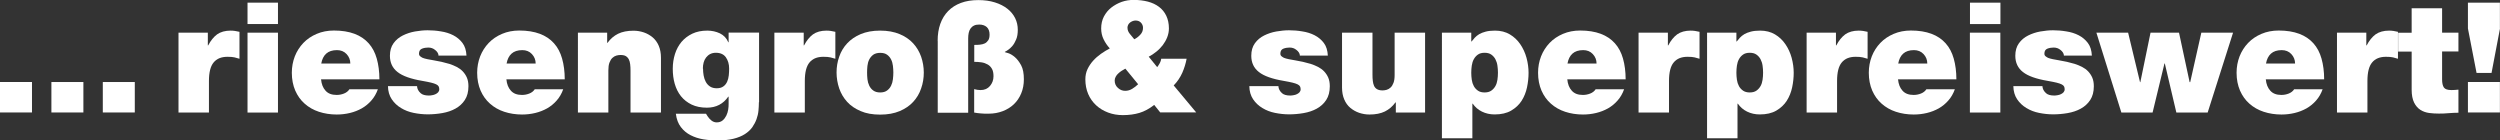
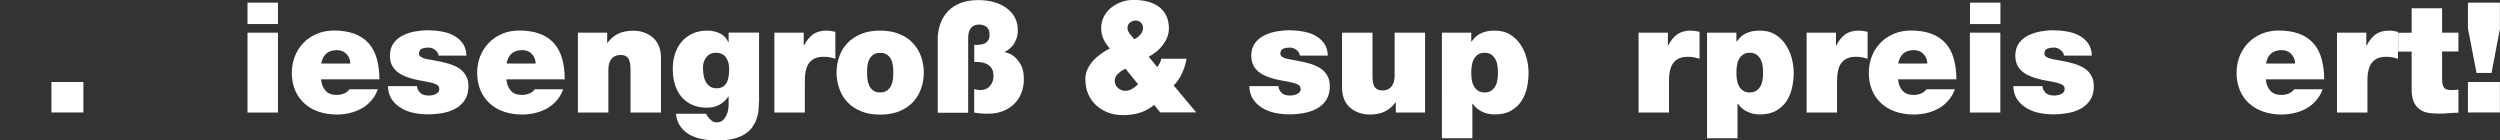
<svg xmlns="http://www.w3.org/2000/svg" id="Ebene_2" data-name="Ebene 2" viewBox="0 0 292.3 16.42">
  <rect x="0" y="0" width="292.3" height="16.42" fill="#333333" stroke="none" />
  <defs>
    <style>
      .cls-1 {
        fill: #fff;
      }
    </style>
  </defs>
  <g id="Ebene_1-2" data-name="Ebene 1">
    <g>
-       <path class="cls-1" d="M0,9.59h3.74v3.56H0v-3.56Z" />
      <path class="cls-1" d="M6.01,9.59h3.74v3.56h-3.74v-3.56Z" />
-       <path class="cls-1" d="M12.02,9.59h3.74v3.56h-3.74v-3.56Z" />
-       <path class="cls-1" d="M20.88,3.82h3.42v1.49h.04c.29-.56.64-.99,1.04-1.29.41-.29.94-.44,1.58-.44.34,0,.68.05,1.04.14v3.15c-.18-.06-.37-.11-.57-.16-.2-.05-.48-.07-.84-.07-.71,0-1.25.22-1.61.66-.37.44-.55,1.16-.55,2.17v3.69h-3.56V3.82Z" />
      <path class="cls-1" d="M32.5,2.81h-3.56V.31h3.56v2.5ZM28.94,3.82h3.56v9.34h-3.56V3.82Z" />
      <path class="cls-1" d="M37.54,9.29c.05.54.22.98.52,1.31.3.34.73.5,1.3.5.29,0,.57-.05.85-.16.28-.11.5-.28.64-.5h3.33c-.18.5-.43.94-.76,1.31-.32.37-.7.68-1.12.92-.43.24-.89.42-1.39.54-.5.12-1.01.18-1.54.18-.74,0-1.44-.11-2.08-.32s-1.2-.53-1.67-.95c-.47-.41-.83-.92-1.1-1.53-.26-.61-.4-1.3-.4-2.08,0-.68.12-1.32.35-1.92.23-.59.57-1.12,1-1.57.43-.45.95-.8,1.56-1.06s1.28-.39,2.02-.39c.92,0,1.72.13,2.39.38.67.25,1.22.62,1.66,1.11s.75,1.08.95,1.79c.2.71.31,1.52.31,2.43h-6.84ZM40.96,7.43c0-.43-.15-.8-.44-1.11-.29-.31-.67-.46-1.12-.46-.54,0-.96.14-1.26.41s-.49.66-.58,1.16h3.4Z" />
      <path class="cls-1" d="M51.28,6.53c-.01-.16-.05-.29-.13-.4-.07-.11-.17-.21-.29-.3-.22-.18-.48-.27-.79-.27-.25,0-.5.04-.73.13s-.35.29-.35.58c0,.13.04.23.14.31.09.07.18.13.28.18.14.06.33.11.57.16s.49.1.77.14c.28.05.58.11.88.17.31.07.61.15.91.24.3.1.58.21.85.35.27.14.51.31.71.52.2.21.37.46.49.74.12.28.18.62.18,1,0,.65-.14,1.18-.42,1.61-.28.43-.65.76-1.1,1.01-.45.25-.96.42-1.53.52-.57.1-1.14.15-1.7.15s-1.1-.06-1.65-.17c-.55-.11-1.04-.3-1.48-.57-.44-.26-.81-.61-1.09-1.03-.28-.42-.43-.93-.44-1.53h3.4c.01.31.16.59.43.83.2.18.52.27.95.27.12,0,.25-.01.39-.04.14-.02.27-.06.39-.12.12-.05.22-.13.31-.22.08-.1.13-.21.13-.34s-.02-.25-.07-.34-.14-.18-.29-.25c-.14-.07-.35-.14-.6-.2-.26-.06-.59-.13-1-.2-1.36-.23-2.33-.57-2.92-1.04-.59-.46-.89-1.09-.89-1.9,0-.59.14-1.07.42-1.46s.64-.69,1.08-.91.92-.38,1.43-.47c.52-.09,1.01-.14,1.48-.14.5,0,1.02.04,1.55.13.53.08,1.01.23,1.44.45s.79.52,1.08.9.44.88.47,1.48h-3.24Z" />
      <path class="cls-1" d="M59.21,9.29c.05.54.22.98.52,1.31.3.34.73.5,1.3.5.29,0,.57-.05.85-.16.28-.11.5-.28.64-.5h3.33c-.18.5-.43.94-.76,1.31-.32.37-.7.68-1.12.92-.43.24-.89.42-1.39.54-.5.12-1.01.18-1.54.18-.74,0-1.44-.11-2.08-.32s-1.2-.53-1.67-.95c-.47-.41-.83-.92-1.1-1.53-.26-.61-.4-1.3-.4-2.08,0-.68.12-1.32.35-1.92.23-.59.57-1.12,1-1.57.43-.45.95-.8,1.56-1.06s1.28-.39,2.02-.39c.92,0,1.72.13,2.39.38.67.25,1.22.62,1.66,1.11s.75,1.08.95,1.79c.2.71.31,1.52.31,2.43h-6.84ZM62.63,7.43c0-.43-.15-.8-.44-1.11-.29-.31-.67-.46-1.12-.46-.54,0-.96.14-1.26.41s-.49.66-.58,1.16h3.4Z" />
      <path class="cls-1" d="M67.55,3.82h3.44v1.19h.04c.34-.47.75-.82,1.23-1.06.49-.24,1.09-.36,1.81-.36.42,0,.82.07,1.21.2.38.13.73.33,1.03.58.3.26.54.58.71.98.17.4.26.86.26,1.4v6.41h-3.56v-4.9c0-.26-.01-.51-.04-.74-.02-.23-.08-.42-.16-.58-.08-.16-.2-.29-.35-.38-.15-.09-.36-.13-.62-.13-.16,0-.32.02-.49.07-.17.05-.32.14-.46.27-.14.13-.25.31-.34.55-.09.23-.13.54-.13.91v4.93h-3.56V3.82Z" />
      <path class="cls-1" d="M88.73,11.95c0,.31-.02.64-.05.98s-.11.68-.23,1.01c-.12.33-.29.64-.5.95-.22.3-.5.56-.86.79-.36.23-.8.41-1.32.54-.52.13-1.15.2-1.88.2-.55,0-1.1-.04-1.65-.13s-1.04-.25-1.49-.48c-.45-.23-.83-.54-1.14-.95-.31-.4-.51-.92-.59-1.56h3.53s.05.1.09.15c.04.05.07.11.11.17.11.17.25.32.43.47.18.14.38.22.61.22.29,0,.52-.08.7-.23.18-.15.32-.34.43-.56.11-.22.18-.46.22-.7.04-.25.05-.46.05-.66v-.86h-.04c-.29.42-.64.74-1.06.96-.42.22-.9.33-1.44.33-.68,0-1.28-.12-1.78-.36-.5-.24-.92-.57-1.25-.98s-.57-.9-.73-1.45-.23-1.14-.23-1.76.09-1.19.26-1.73c.17-.54.43-1.01.76-1.41.34-.4.76-.72,1.26-.96s1.09-.36,1.76-.36c.53,0,1.02.11,1.47.32.45.22.78.56.98,1.04h.04v-1.13h3.56v8.14ZM82.2,8.03c0,.26.02.53.07.8.05.27.13.52.25.74.12.22.28.4.49.54s.47.21.79.21.58-.07.78-.22c.2-.14.34-.33.44-.55.1-.22.16-.47.19-.74.03-.27.04-.54.04-.8,0-.52-.13-.95-.38-1.31-.25-.35-.64-.53-1.17-.53-.25,0-.47.05-.67.15-.19.1-.35.24-.48.41s-.22.36-.28.58c-.06.22-.09.46-.09.71Z" />
      <path class="cls-1" d="M90.55,3.82h3.42v1.49h.04c.29-.56.64-.99,1.04-1.29.41-.29.94-.44,1.58-.44.34,0,.68.05,1.04.14v3.15c-.18-.06-.37-.11-.57-.16-.2-.05-.48-.07-.84-.07-.71,0-1.25.22-1.61.66-.37.44-.55,1.16-.55,2.17v3.69h-3.56V3.82Z" />
      <path class="cls-1" d="M108.01,8.48c0,.65-.1,1.27-.31,1.86-.2.59-.51,1.12-.93,1.57-.41.45-.94.81-1.58,1.08-.64.27-1.4.41-2.28.41s-1.64-.13-2.28-.41c-.64-.27-1.17-.63-1.58-1.08s-.72-.97-.93-1.57c-.2-.59-.31-1.22-.31-1.86s.1-1.27.31-1.85c.2-.59.51-1.11.93-1.56s.94-.81,1.58-1.08c.64-.27,1.4-.41,2.28-.41s1.63.14,2.28.41c.64.27,1.17.63,1.58,1.08.41.45.72.97.93,1.56.2.59.31,1.21.31,1.85ZM104.45,8.48c0-.25-.02-.51-.05-.78-.03-.27-.1-.52-.21-.74-.11-.22-.26-.41-.47-.56-.2-.15-.47-.22-.81-.22s-.61.08-.81.22c-.2.15-.36.34-.47.56-.11.22-.18.47-.21.74-.03.27-.04.53-.04.78s.01.51.04.78c.03.27.1.52.21.75.11.23.26.42.47.57.2.15.47.23.81.23s.61-.08.81-.23c.2-.15.36-.34.47-.57.11-.23.18-.48.21-.75.03-.27.05-.53.05-.78Z" />
      <path class="cls-1" d="M109.63,4.77c0-.73.1-1.39.31-1.98.21-.59.52-1.09.92-1.5s.9-.73,1.49-.95c.59-.22,1.27-.33,2.03-.33.72,0,1.37.09,1.94.27.58.18,1.06.43,1.46.74.4.31.7.68.91,1.1s.31.88.31,1.37c0,.44-.06.82-.19,1.12-.13.31-.27.56-.44.76s-.34.35-.5.46c-.17.11-.29.19-.38.23v.04s.17.04.41.12c.24.08.49.23.76.46.27.23.51.55.73.95.22.41.32.95.32,1.64,0,.6-.1,1.15-.31,1.65s-.49.92-.86,1.27c-.37.35-.81.62-1.31.81-.5.19-1.05.29-1.64.29-.37,0-.68,0-.93-.03-.25-.02-.5-.05-.76-.1v-2.74c.25.07.5.11.74.11.47,0,.84-.16,1.11-.48.27-.32.41-.7.41-1.14,0-.36-.06-.65-.18-.86-.12-.22-.29-.39-.5-.51s-.45-.21-.72-.25-.56-.06-.85-.06v-1.98c.23,0,.45,0,.67-.03.22-.02.4-.07.57-.15.16-.08.29-.21.4-.37.1-.16.15-.38.15-.66,0-.38-.11-.67-.32-.87-.22-.2-.52-.3-.9-.3-.25,0-.46.04-.62.13-.16.08-.29.2-.39.34-.1.14-.17.32-.21.51-.04.2-.06.41-.06.64v8.69h-3.56V4.77Z" />
      <path class="cls-1" d="M134.96,12.26c-.59.46-1.17.77-1.74.94-.57.17-1.21.26-1.94.26-.61,0-1.19-.1-1.72-.3-.53-.2-1-.48-1.4-.85s-.71-.81-.93-1.32c-.22-.52-.33-1.09-.33-1.71,0-.43.08-.83.25-1.19.17-.36.39-.69.66-.99s.58-.57.92-.81c.34-.24.69-.45,1.03-.63-.3-.32-.54-.68-.73-1.07s-.28-.81-.28-1.27c0-.52.11-.98.32-1.39.22-.41.5-.76.86-1.04s.77-.51,1.22-.67c.46-.16.92-.23,1.4-.23.6,0,1.15.07,1.66.2.5.13.94.34,1.3.61s.65.62.85,1.04.31.91.31,1.48c0,.36-.07.71-.2,1.04-.13.33-.31.64-.52.92-.22.28-.47.54-.76.77-.29.23-.58.43-.88.58l.99,1.22c.12-.16.22-.31.31-.48s.14-.33.16-.5h2.97c-.1.55-.27,1.1-.51,1.65-.25.55-.58,1.04-1,1.47l2.63,3.15h-4.21l-.72-.9ZM131.57,8.03c-.13.07-.27.15-.41.24s-.28.19-.4.31c-.13.11-.23.24-.31.39-.08.14-.12.29-.12.45,0,.35.13.64.38.86.25.23.53.34.85.34.29,0,.56-.08.81-.23s.49-.34.7-.54l-1.49-1.82ZM131.83,3.28c0,.23.09.46.27.68.18.23.35.44.52.63.25-.12.49-.3.7-.53.22-.23.32-.5.32-.8,0-.24-.08-.44-.24-.61-.16-.17-.37-.25-.62-.25-.23,0-.44.08-.65.23-.2.16-.31.37-.31.65Z" />
      <path class="cls-1" d="M151.99,6.53c-.01-.16-.05-.29-.13-.4-.07-.11-.17-.21-.29-.3-.22-.18-.48-.27-.79-.27-.25,0-.5.04-.73.13s-.35.29-.35.58c0,.13.04.23.14.31.09.07.18.13.28.18.14.06.33.11.57.16s.49.1.77.14c.28.05.58.11.88.17.31.07.61.15.91.24.3.1.58.21.85.35.27.14.51.31.71.52.2.21.37.46.49.74.12.28.18.62.18,1,0,.65-.14,1.18-.42,1.61-.28.43-.65.76-1.1,1.01-.45.25-.96.42-1.53.52-.57.1-1.14.15-1.7.15s-1.1-.06-1.65-.17c-.55-.11-1.04-.3-1.48-.57-.44-.26-.81-.61-1.09-1.03-.28-.42-.43-.93-.44-1.53h3.4c.01.31.16.59.43.83.2.18.52.27.95.27.12,0,.25-.01.39-.04.14-.02.27-.06.39-.12.12-.05.22-.13.31-.22.08-.1.13-.21.13-.34s-.02-.25-.07-.34-.14-.18-.29-.25c-.14-.07-.35-.14-.6-.2-.26-.06-.59-.13-1-.2-1.36-.23-2.33-.57-2.92-1.04-.59-.46-.89-1.09-.89-1.9,0-.59.14-1.07.42-1.46s.64-.69,1.08-.91.92-.38,1.43-.47c.52-.09,1.01-.14,1.48-.14.5,0,1.02.04,1.55.13.53.08,1.01.23,1.44.45s.79.52,1.08.9.44.88.47,1.48h-3.24Z" />
      <path class="cls-1" d="M166.64,13.16h-3.44v-1.19h-.04c-.34.47-.75.82-1.23,1.06-.49.24-1.09.36-1.81.36-.42,0-.82-.07-1.21-.2-.38-.13-.73-.33-1.03-.58s-.54-.58-.71-.98c-.17-.4-.26-.86-.26-1.4V3.82h3.56v4.9c0,.28.01.52.04.75.02.22.08.41.15.58.08.16.19.29.35.38.16.09.37.14.63.14.16,0,.32-.02.49-.07s.32-.14.46-.27c.14-.13.25-.31.34-.55.09-.23.13-.54.13-.91V3.82h3.56v9.34Z" />
      <path class="cls-1" d="M168.58,3.82h3.44v1.03h.04c.11-.14.23-.29.37-.44.14-.15.31-.29.51-.41.2-.12.46-.22.76-.3.3-.08.67-.12,1.1-.12.66,0,1.24.15,1.73.44.49.29.9.68,1.22,1.15.32.47.57,1,.73,1.59.16.59.24,1.18.24,1.76,0,.55-.06,1.12-.18,1.69s-.33,1.1-.63,1.57c-.3.47-.71.85-1.22,1.15s-1.16.45-1.94.45c-.54,0-1.03-.11-1.48-.33s-.8-.53-1.08-.93h-.04v4.05h-3.56V3.82ZM172.02,8.5c0,.28.02.55.06.83.04.28.12.52.24.74s.28.39.48.53c.2.14.46.21.78.21s.58-.07.78-.21c.2-.14.36-.32.48-.53s.2-.46.24-.74c.04-.28.06-.55.06-.83s-.02-.55-.06-.83c-.04-.28-.12-.52-.24-.75-.12-.22-.28-.4-.48-.54-.2-.14-.46-.21-.78-.21s-.58.07-.78.21c-.2.14-.36.32-.48.54-.12.22-.2.47-.24.75-.04.28-.06.55-.06.83Z" />
-       <path class="cls-1" d="M183.25,9.29c.05.54.22.98.52,1.31.3.34.73.5,1.3.5.29,0,.57-.05.85-.16.28-.11.5-.28.64-.5h3.33c-.18.5-.43.94-.76,1.31-.32.37-.7.68-1.12.92-.43.24-.89.42-1.39.54-.5.12-1.01.18-1.54.18-.74,0-1.44-.11-2.08-.32s-1.2-.53-1.67-.95c-.47-.41-.83-.92-1.1-1.53-.26-.61-.4-1.3-.4-2.08,0-.68.12-1.32.35-1.92.23-.59.57-1.12,1-1.57.43-.45.95-.8,1.56-1.06s1.28-.39,2.02-.39c.92,0,1.72.13,2.39.38.67.25,1.22.62,1.66,1.11s.75,1.08.95,1.79c.2.71.31,1.52.31,2.43h-6.84ZM186.67,7.43c0-.43-.15-.8-.44-1.11-.29-.31-.67-.46-1.12-.46-.54,0-.96.14-1.26.41s-.49.66-.58,1.16h3.4Z" />
      <path class="cls-1" d="M191.59,3.82h3.42v1.49h.04c.29-.56.64-.99,1.04-1.29.41-.29.94-.44,1.58-.44.34,0,.68.05,1.04.14v3.15c-.18-.06-.37-.11-.57-.16-.2-.05-.48-.07-.84-.07-.71,0-1.25.22-1.61.66-.37.44-.55,1.16-.55,2.17v3.69h-3.56V3.82Z" />
      <path class="cls-1" d="M199.58,3.82h3.44v1.03h.04c.11-.14.23-.29.37-.44.14-.15.31-.29.51-.41.2-.12.46-.22.76-.3.3-.08.67-.12,1.1-.12.66,0,1.24.15,1.73.44.49.29.9.68,1.22,1.15.32.47.57,1,.73,1.59.16.59.24,1.18.24,1.76,0,.55-.06,1.12-.18,1.69s-.33,1.1-.63,1.57c-.3.47-.71.85-1.22,1.15s-1.16.45-1.94.45c-.54,0-1.03-.11-1.48-.33s-.8-.53-1.08-.93h-.04v4.05h-3.56V3.82ZM203.02,8.5c0,.28.02.55.06.83.04.28.12.52.24.74s.28.39.48.53c.2.14.46.21.78.21s.58-.07.78-.21c.2-.14.36-.32.48-.53s.2-.46.24-.74c.04-.28.06-.55.06-.83s-.02-.55-.06-.83c-.04-.28-.12-.52-.24-.75-.12-.22-.28-.4-.48-.54-.2-.14-.46-.21-.78-.21s-.58.07-.78.21c-.2.14-.36.32-.48.54-.12.22-.2.47-.24.75-.04.28-.06.55-.06.83Z" />
      <path class="cls-1" d="M211.24,3.82h3.42v1.49h.04c.29-.56.64-.99,1.04-1.29.41-.29.94-.44,1.58-.44.34,0,.68.05,1.04.14v3.15c-.18-.06-.37-.11-.57-.16-.2-.05-.48-.07-.84-.07-.71,0-1.25.22-1.61.66-.37.44-.55,1.16-.55,2.17v3.69h-3.56V3.82Z" />
      <path class="cls-1" d="M221.92,9.29c.05.54.22.98.52,1.31.3.34.73.5,1.3.5.29,0,.57-.05.85-.16.28-.11.5-.28.64-.5h3.33c-.18.5-.43.94-.76,1.31-.32.37-.7.68-1.12.92-.43.24-.89.42-1.39.54-.5.12-1.01.18-1.54.18-.74,0-1.44-.11-2.08-.32s-1.2-.53-1.67-.95c-.47-.41-.83-.92-1.1-1.53-.26-.61-.4-1.3-.4-2.08,0-.68.12-1.32.35-1.92.23-.59.57-1.12,1-1.57.43-.45.95-.8,1.56-1.06s1.28-.39,2.02-.39c.92,0,1.72.13,2.39.38.67.25,1.22.62,1.66,1.11s.75,1.08.95,1.79c.2.71.31,1.52.31,2.43h-6.84ZM225.34,7.43c0-.43-.15-.8-.44-1.11-.29-.31-.67-.46-1.12-.46-.54,0-.96.14-1.26.41s-.49.66-.58,1.16h3.4Z" />
      <path class="cls-1" d="M233.89,2.81h-3.56V.31h3.56v2.5ZM230.32,3.82h3.56v9.34h-3.56V3.82Z" />
      <path class="cls-1" d="M241.32,6.53c-.01-.16-.05-.29-.13-.4-.07-.11-.17-.21-.29-.3-.22-.18-.48-.27-.79-.27-.25,0-.5.04-.73.13s-.35.29-.35.58c0,.13.04.23.14.31.09.07.18.13.28.18.14.06.33.11.57.16s.49.1.77.14c.28.05.58.11.88.17.31.07.61.15.91.24.3.1.58.21.85.35.27.14.51.31.71.52.2.21.37.46.49.74.12.28.18.62.18,1,0,.65-.14,1.18-.42,1.61-.28.43-.65.76-1.1,1.01-.45.25-.96.42-1.53.52-.57.1-1.14.15-1.7.15s-1.1-.06-1.65-.17c-.55-.11-1.04-.3-1.48-.57-.44-.26-.81-.61-1.09-1.03-.28-.42-.43-.93-.44-1.53h3.4c.01.31.16.59.43.83.2.18.52.27.95.27.12,0,.25-.01.39-.04.14-.02.27-.06.39-.12.12-.05.22-.13.31-.22.08-.1.13-.21.13-.34s-.02-.25-.07-.34-.14-.18-.29-.25c-.14-.07-.35-.14-.6-.2-.26-.06-.59-.13-1-.2-1.36-.23-2.33-.57-2.92-1.04-.59-.46-.89-1.09-.89-1.9,0-.59.14-1.07.42-1.46s.64-.69,1.08-.91.92-.38,1.43-.47c.52-.09,1.01-.14,1.48-.14.5,0,1.02.04,1.55.13.53.08,1.01.23,1.44.45s.79.52,1.08.9.44.88.47,1.48h-3.24Z" />
-       <path class="cls-1" d="M258.11,13.16h-3.65l-1.35-5.74h-.04l-1.39,5.74h-3.65l-2.92-9.34h3.71l1.39,5.78h.04l1.19-5.78h3.33l1.24,5.78h.07l1.3-5.78h3.71l-2.97,9.34Z" />
      <path class="cls-1" d="M264.92,9.29c.05.54.22.98.52,1.31.3.34.73.5,1.3.5.29,0,.57-.05.85-.16.28-.11.5-.28.64-.5h3.33c-.18.5-.43.94-.76,1.31-.32.37-.7.68-1.12.92-.43.24-.89.42-1.39.54-.5.12-1.01.18-1.54.18-.74,0-1.44-.11-2.08-.32s-1.2-.53-1.67-.95c-.47-.41-.83-.92-1.1-1.53-.26-.61-.4-1.3-.4-2.08,0-.68.12-1.32.35-1.92.23-.59.57-1.12,1-1.57.43-.45.95-.8,1.56-1.06s1.28-.39,2.02-.39c.92,0,1.72.13,2.39.38.67.25,1.22.62,1.66,1.11s.75,1.08.95,1.79c.2.71.31,1.52.31,2.43h-6.84ZM268.34,7.43c0-.43-.15-.8-.44-1.11-.29-.31-.67-.46-1.12-.46-.54,0-.96.14-1.26.41s-.49.66-.58,1.16h3.4Z" />
      <path class="cls-1" d="M273.25,3.82h3.42v1.49h.04c.29-.56.64-.99,1.04-1.29.41-.29.94-.44,1.58-.44.34,0,.68.05,1.04.14v3.15c-.18-.06-.37-.11-.57-.16-.2-.05-.48-.07-.84-.07-.71,0-1.25.22-1.61.66-.37.44-.55,1.16-.55,2.17v3.69h-3.56V3.82Z" />
      <path class="cls-1" d="M285.53,3.82h1.91v2.2h-1.91v3.26c0,.43.07.75.21.95.14.2.43.3.89.3.26,0,.53-.02.81-.05v2.7c-.36,0-.74.02-1.12.05-.39.04-.78.05-1.16.05s-.77-.02-1.14-.07-.72-.17-1.02-.36c-.3-.19-.55-.47-.74-.85s-.29-.88-.29-1.51v-4.46h-1.58v-2.2h1.58V.97h3.56v2.84Z" />
      <path class="cls-1" d="M292.3,3.33l-.99,5.2h-1.75l-1.01-5.2V.31h3.74v3.02ZM288.55,9.59h3.74v3.56h-3.74v-3.56Z" />
    </g>
  </g>
</svg>